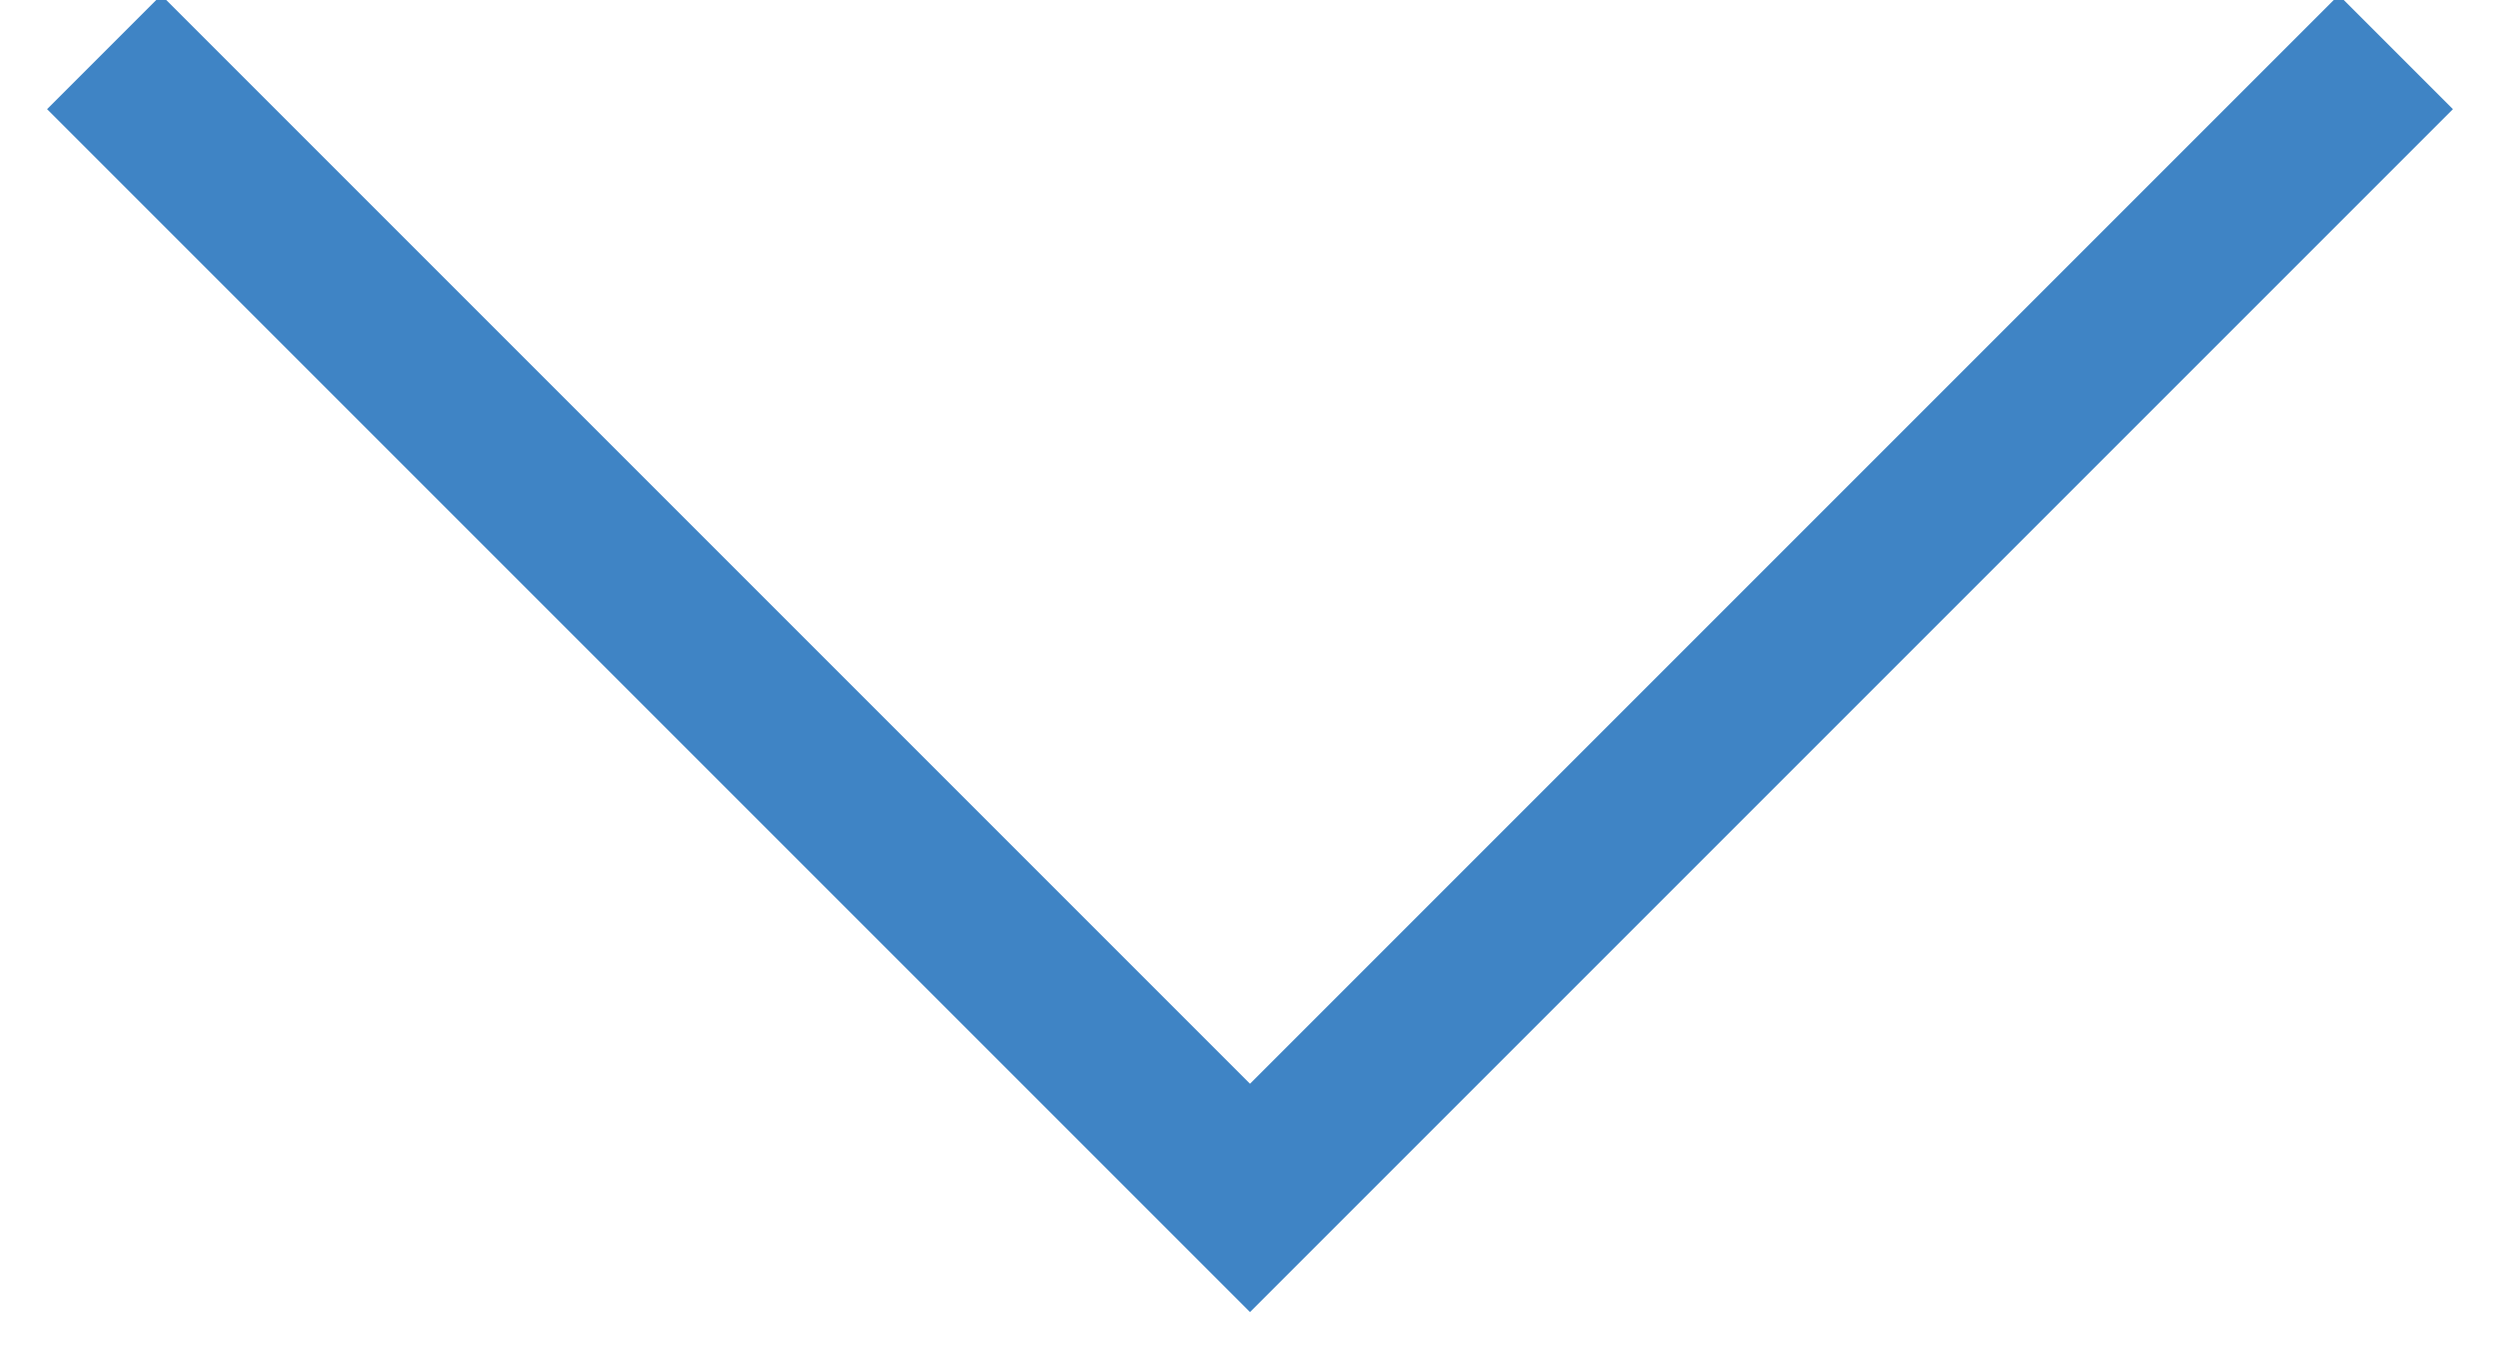
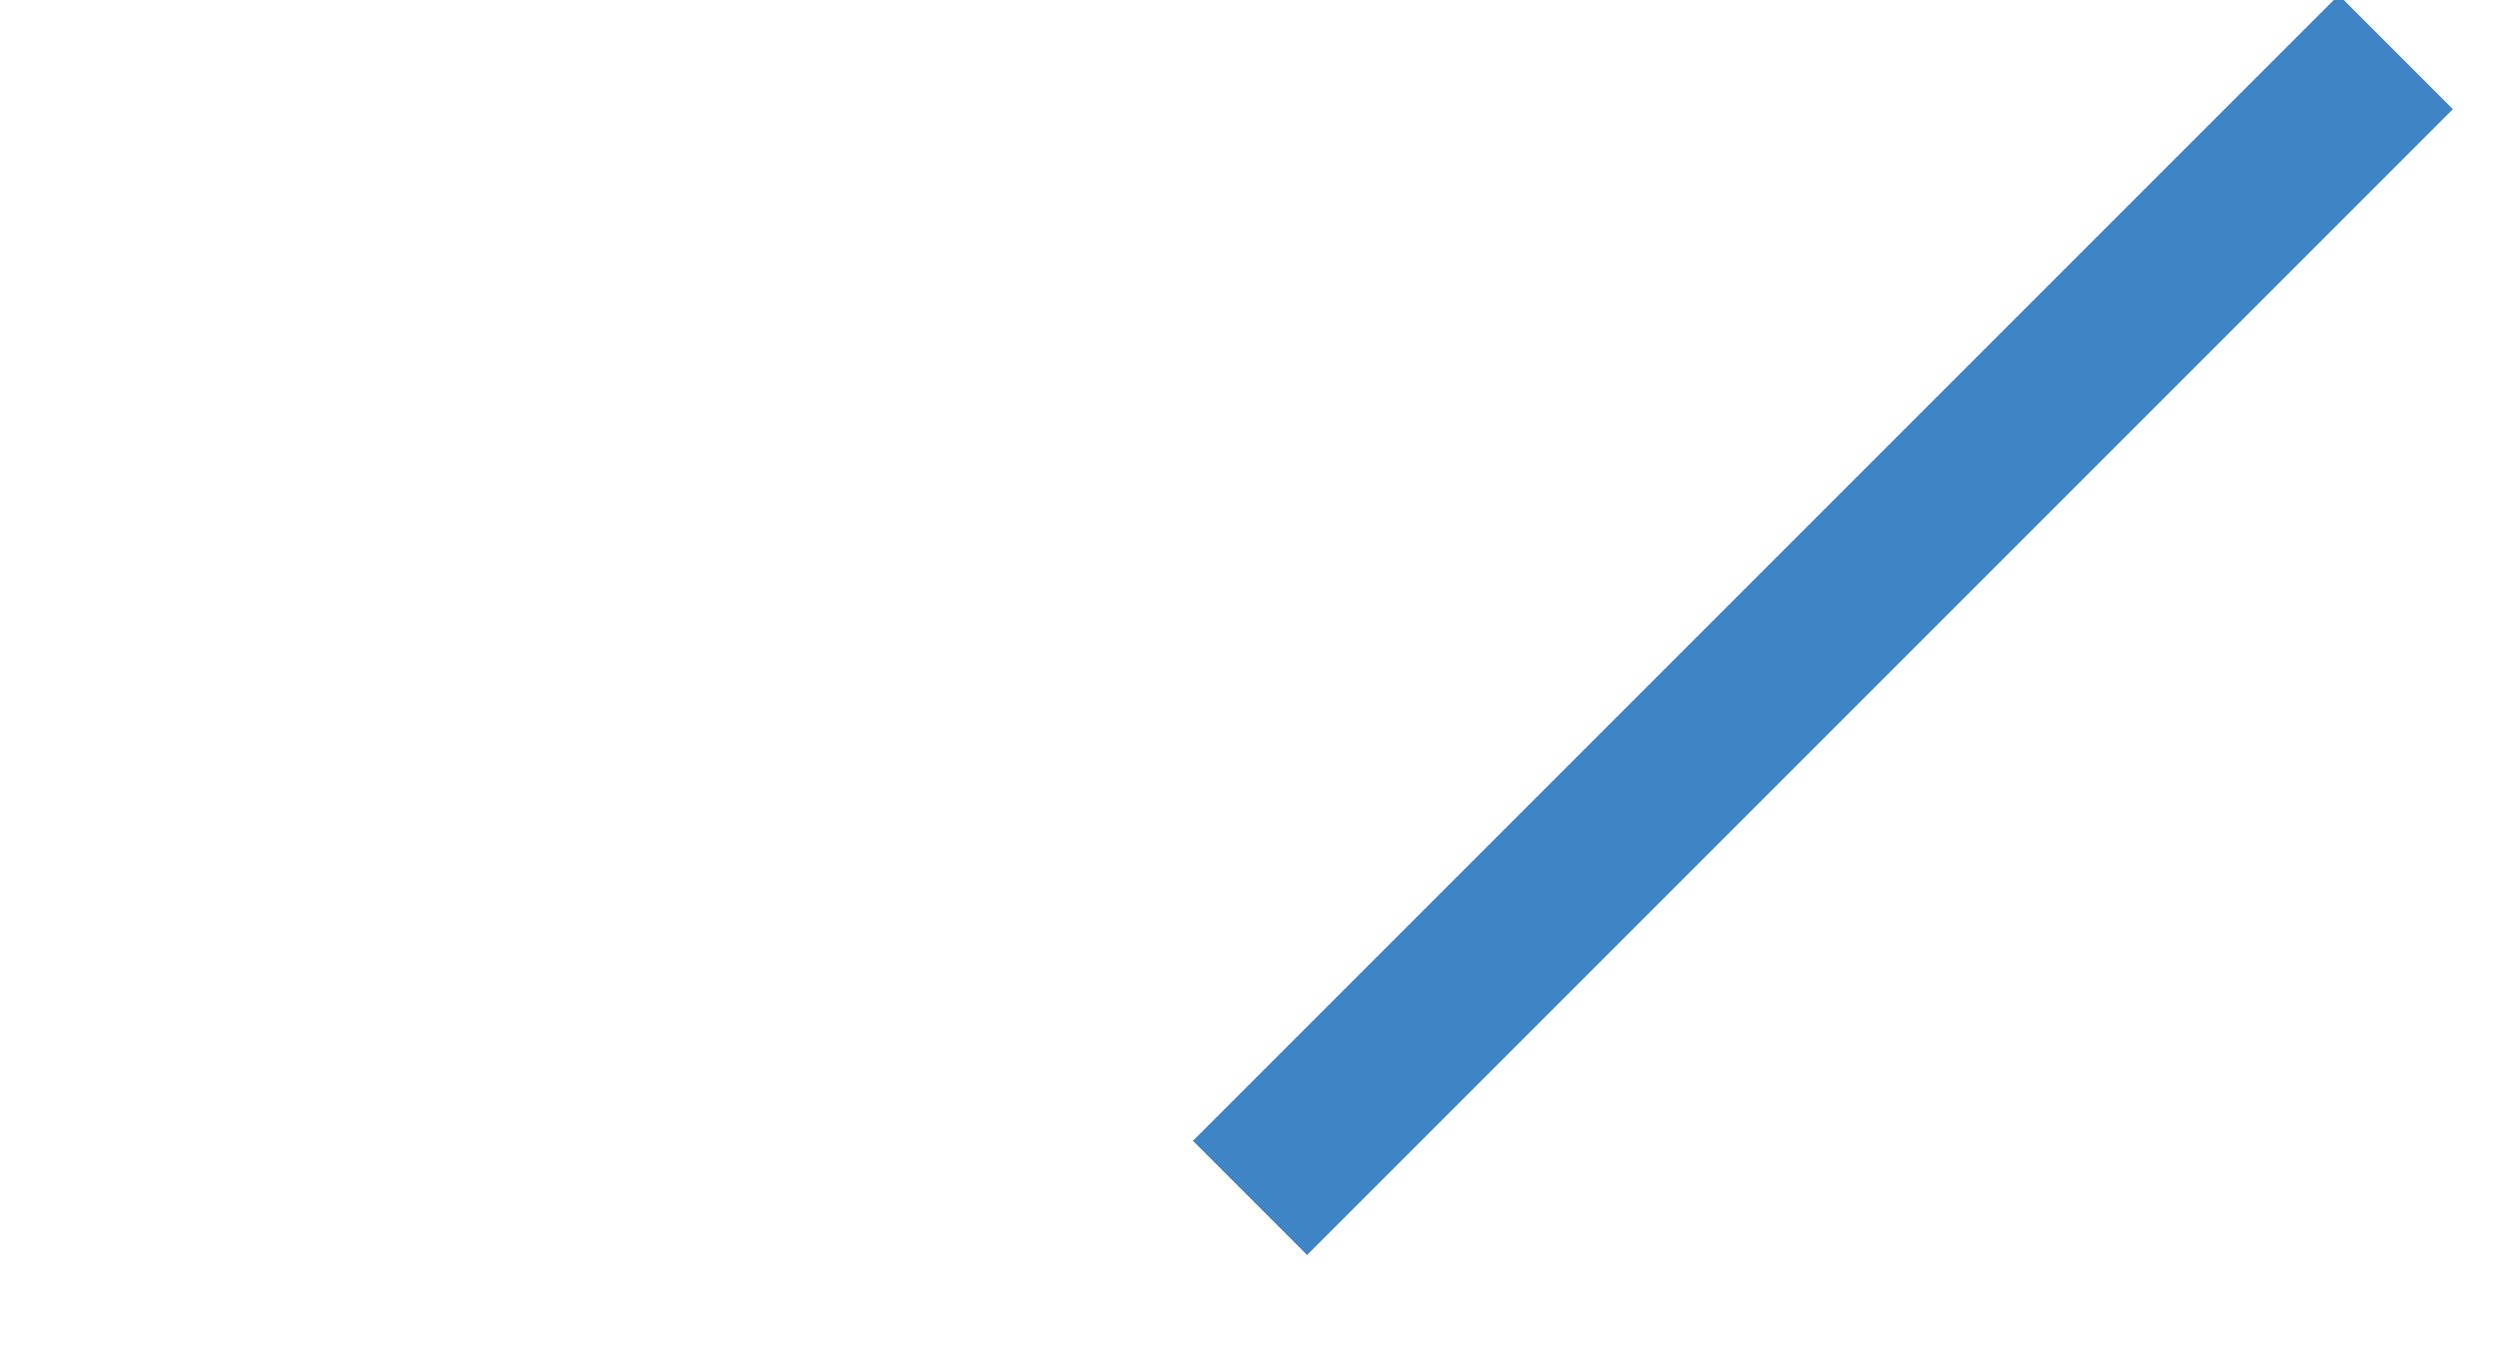
<svg xmlns="http://www.w3.org/2000/svg" width="24" height="13" viewBox="0 0 24 13">
  <g>
    <g>
-       <path fill="none" stroke="#3f84c5" stroke-miterlimit="20" stroke-width="1.55" d="M23 .5v0l-11 11v0L1 .5v0" />
+       <path fill="none" stroke="#3f84c5" stroke-miterlimit="20" stroke-width="1.55" d="M23 .5v0l-11 11v0v0" />
    </g>
  </g>
</svg>